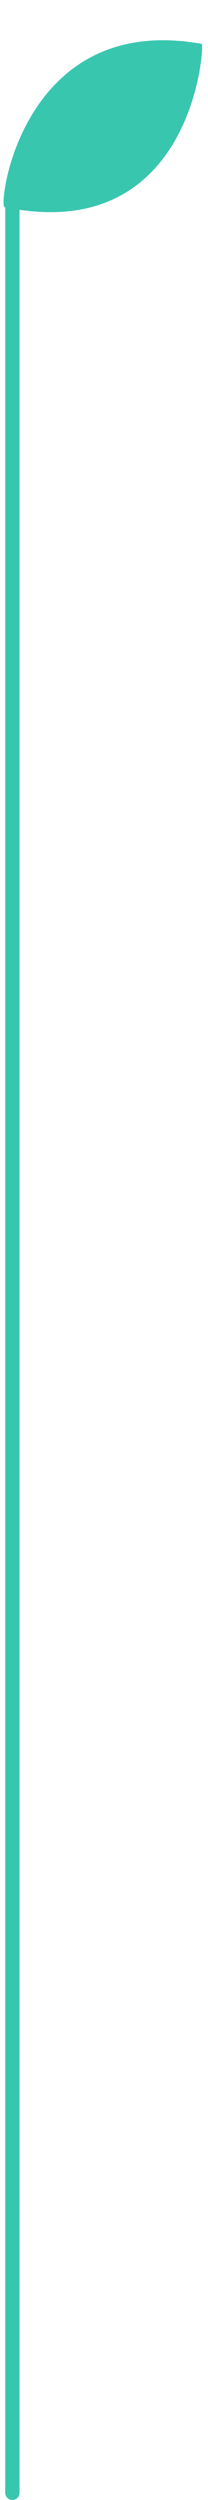
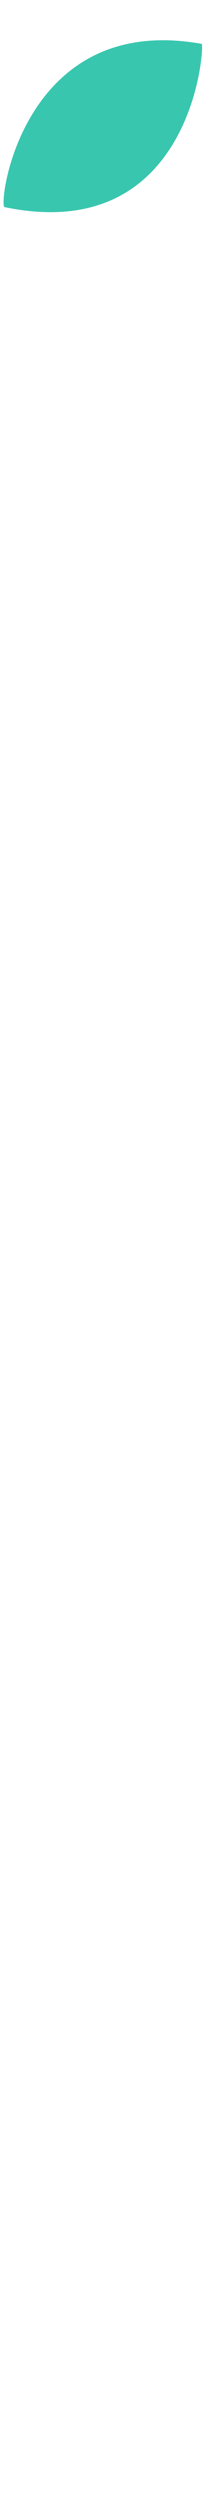
<svg xmlns="http://www.w3.org/2000/svg" width="29.104" height="349.138" viewBox="0 0 29.104 349.138">
  <g id="Groupe_2770" data-name="Groupe 2770" transform="translate(-2255.77 -304.362)">
-     <path id="Tracé_8330" data-name="Tracé 8330" d="M2443.4,1570.5c.478.221,6.044,27.588-20.708,29.16C2421.744,1600.279,2417.668,1572.669,2443.4,1570.5Z" transform="matrix(0.966, 0.259, -0.259, 0.966, 330.437, -1839.453)" fill="#39c6af" />
-     <line id="Ligne_22" data-name="Ligne 22" y2="319" transform="translate(2257.5 333.5)" fill="none" stroke="#39c6af" stroke-linecap="round" stroke-width="2" />
+     <path id="Tracé_8330" data-name="Tracé 8330" d="M2443.4,1570.5c.478.221,6.044,27.588-20.708,29.16C2421.744,1600.279,2417.668,1572.669,2443.4,1570.5" transform="matrix(0.966, 0.259, -0.259, 0.966, 330.437, -1839.453)" fill="#39c6af" />
  </g>
</svg>